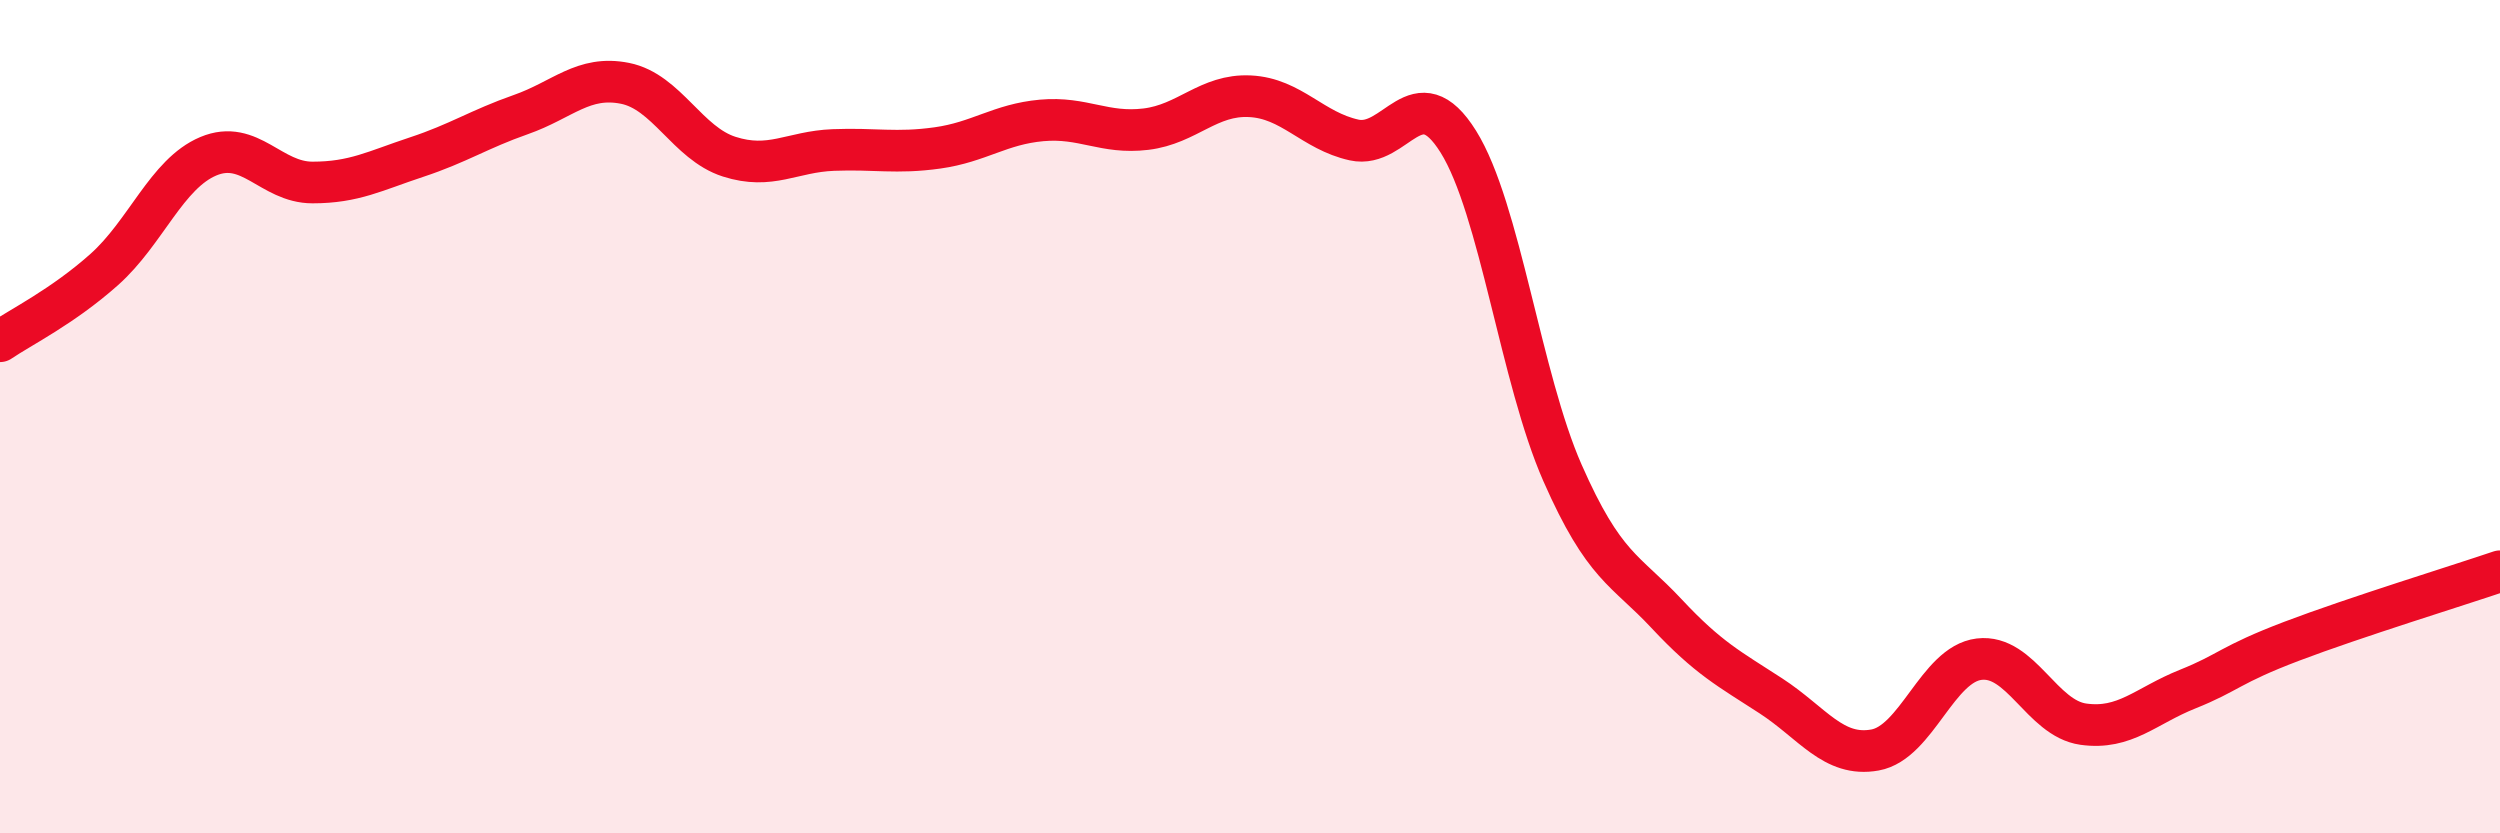
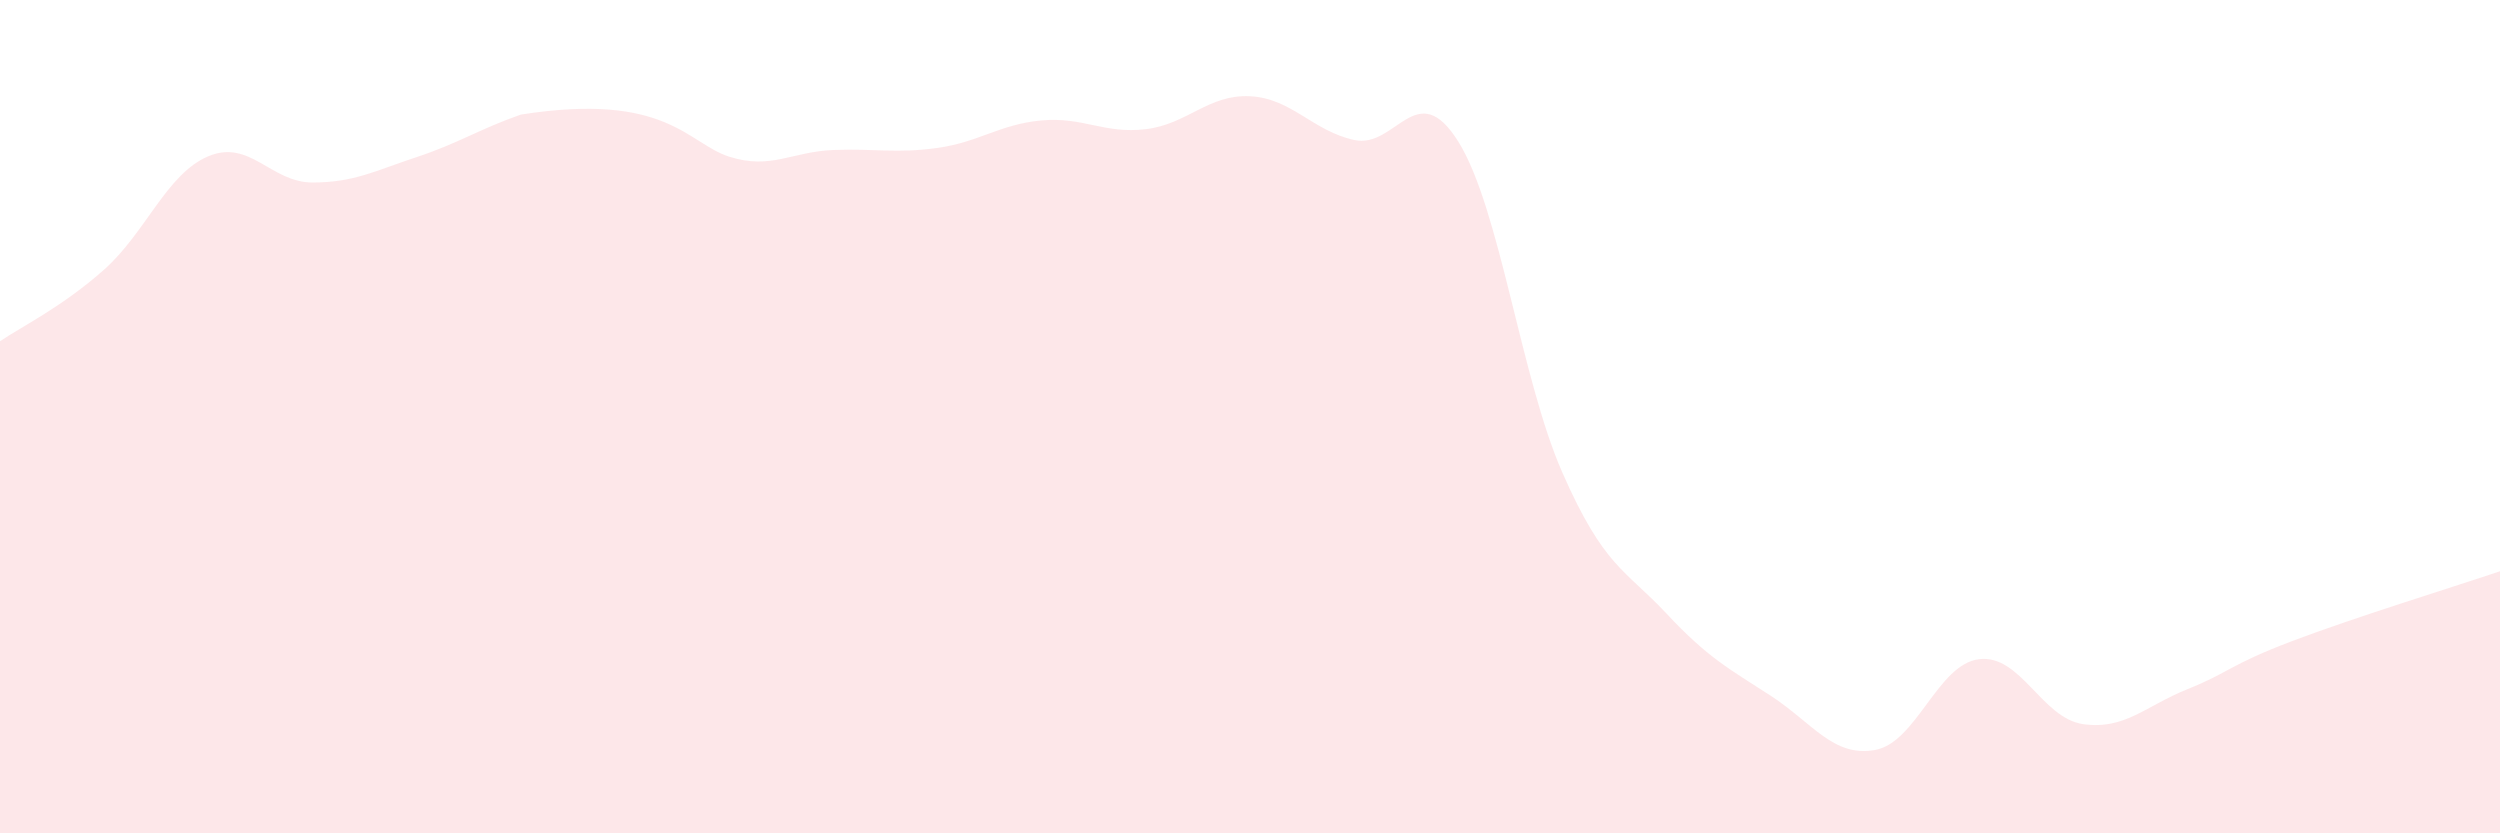
<svg xmlns="http://www.w3.org/2000/svg" width="60" height="20" viewBox="0 0 60 20">
-   <path d="M 0,8.19 C 0.5,7.85 1.5,7.36 2.5,6.47 C 3.5,5.58 4,4.17 5,3.75 C 6,3.33 6.5,4.38 7.5,4.38 C 8.5,4.38 9,4.1 10,3.77 C 11,3.44 11.5,3.1 12.5,2.75 C 13.5,2.4 14,1.8 15,2 C 16,2.2 16.5,3.44 17.5,3.76 C 18.5,4.08 19,3.64 20,3.6 C 21,3.56 21.5,3.69 22.5,3.55 C 23.5,3.41 24,2.98 25,2.89 C 26,2.8 26.5,3.22 27.5,3.1 C 28.5,2.98 29,2.26 30,2.31 C 31,2.36 31.5,3.14 32.5,3.36 C 33.5,3.58 34,1.8 35,3.4 C 36,5 36.5,9.08 37.5,11.35 C 38.5,13.62 39,13.66 40,14.73 C 41,15.8 41.5,16.05 42.5,16.7 C 43.5,17.35 44,18.18 45,18 C 46,17.82 46.5,15.94 47.5,15.82 C 48.5,15.7 49,17.24 50,17.38 C 51,17.52 51.5,16.94 52.5,16.54 C 53.5,16.14 53.5,15.96 55,15.39 C 56.5,14.82 59,14.05 60,13.71L60 20L0 20Z" fill="#EB0A25" opacity="0.1" stroke-linecap="round" stroke-linejoin="round" />
-   <path d="M 0,8.19 C 0.5,7.85 1.5,7.36 2.5,6.47 C 3.5,5.58 4,4.17 5,3.75 C 6,3.33 6.5,4.38 7.5,4.38 C 8.5,4.38 9,4.1 10,3.77 C 11,3.44 11.5,3.1 12.5,2.75 C 13.5,2.4 14,1.8 15,2 C 16,2.2 16.5,3.44 17.5,3.76 C 18.5,4.08 19,3.64 20,3.6 C 21,3.56 21.5,3.69 22.5,3.55 C 23.5,3.41 24,2.98 25,2.89 C 26,2.8 26.5,3.22 27.5,3.1 C 28.5,2.98 29,2.26 30,2.31 C 31,2.36 31.5,3.14 32.5,3.36 C 33.5,3.58 34,1.8 35,3.4 C 36,5 36.5,9.08 37.5,11.35 C 38.5,13.62 39,13.66 40,14.73 C 41,15.8 41.5,16.05 42.5,16.7 C 43.5,17.35 44,18.18 45,18 C 46,17.82 46.5,15.94 47.5,15.82 C 48.5,15.7 49,17.24 50,17.38 C 51,17.52 51.5,16.94 52.5,16.54 C 53.5,16.14 53.5,15.96 55,15.39 C 56.5,14.82 59,14.05 60,13.71" stroke="#EB0A25" stroke-width="1" fill="none" stroke-linecap="round" stroke-linejoin="round" />
+   <path d="M 0,8.19 C 0.5,7.85 1.5,7.36 2.5,6.47 C 3.5,5.58 4,4.17 5,3.75 C 6,3.33 6.5,4.38 7.5,4.38 C 8.5,4.38 9,4.1 10,3.77 C 11,3.44 11.5,3.1 12.5,2.75 C 16,2.2 16.5,3.44 17.5,3.76 C 18.5,4.08 19,3.64 20,3.6 C 21,3.56 21.5,3.69 22.5,3.55 C 23.5,3.41 24,2.98 25,2.89 C 26,2.8 26.5,3.22 27.5,3.1 C 28.5,2.98 29,2.26 30,2.31 C 31,2.36 31.5,3.14 32.5,3.36 C 33.5,3.58 34,1.8 35,3.4 C 36,5 36.5,9.08 37.5,11.35 C 38.5,13.62 39,13.66 40,14.73 C 41,15.8 41.5,16.05 42.5,16.7 C 43.5,17.35 44,18.18 45,18 C 46,17.82 46.5,15.94 47.5,15.82 C 48.5,15.7 49,17.24 50,17.38 C 51,17.52 51.5,16.94 52.5,16.54 C 53.5,16.14 53.5,15.96 55,15.39 C 56.5,14.82 59,14.05 60,13.71L60 20L0 20Z" fill="#EB0A25" opacity="0.1" stroke-linecap="round" stroke-linejoin="round" />
</svg>